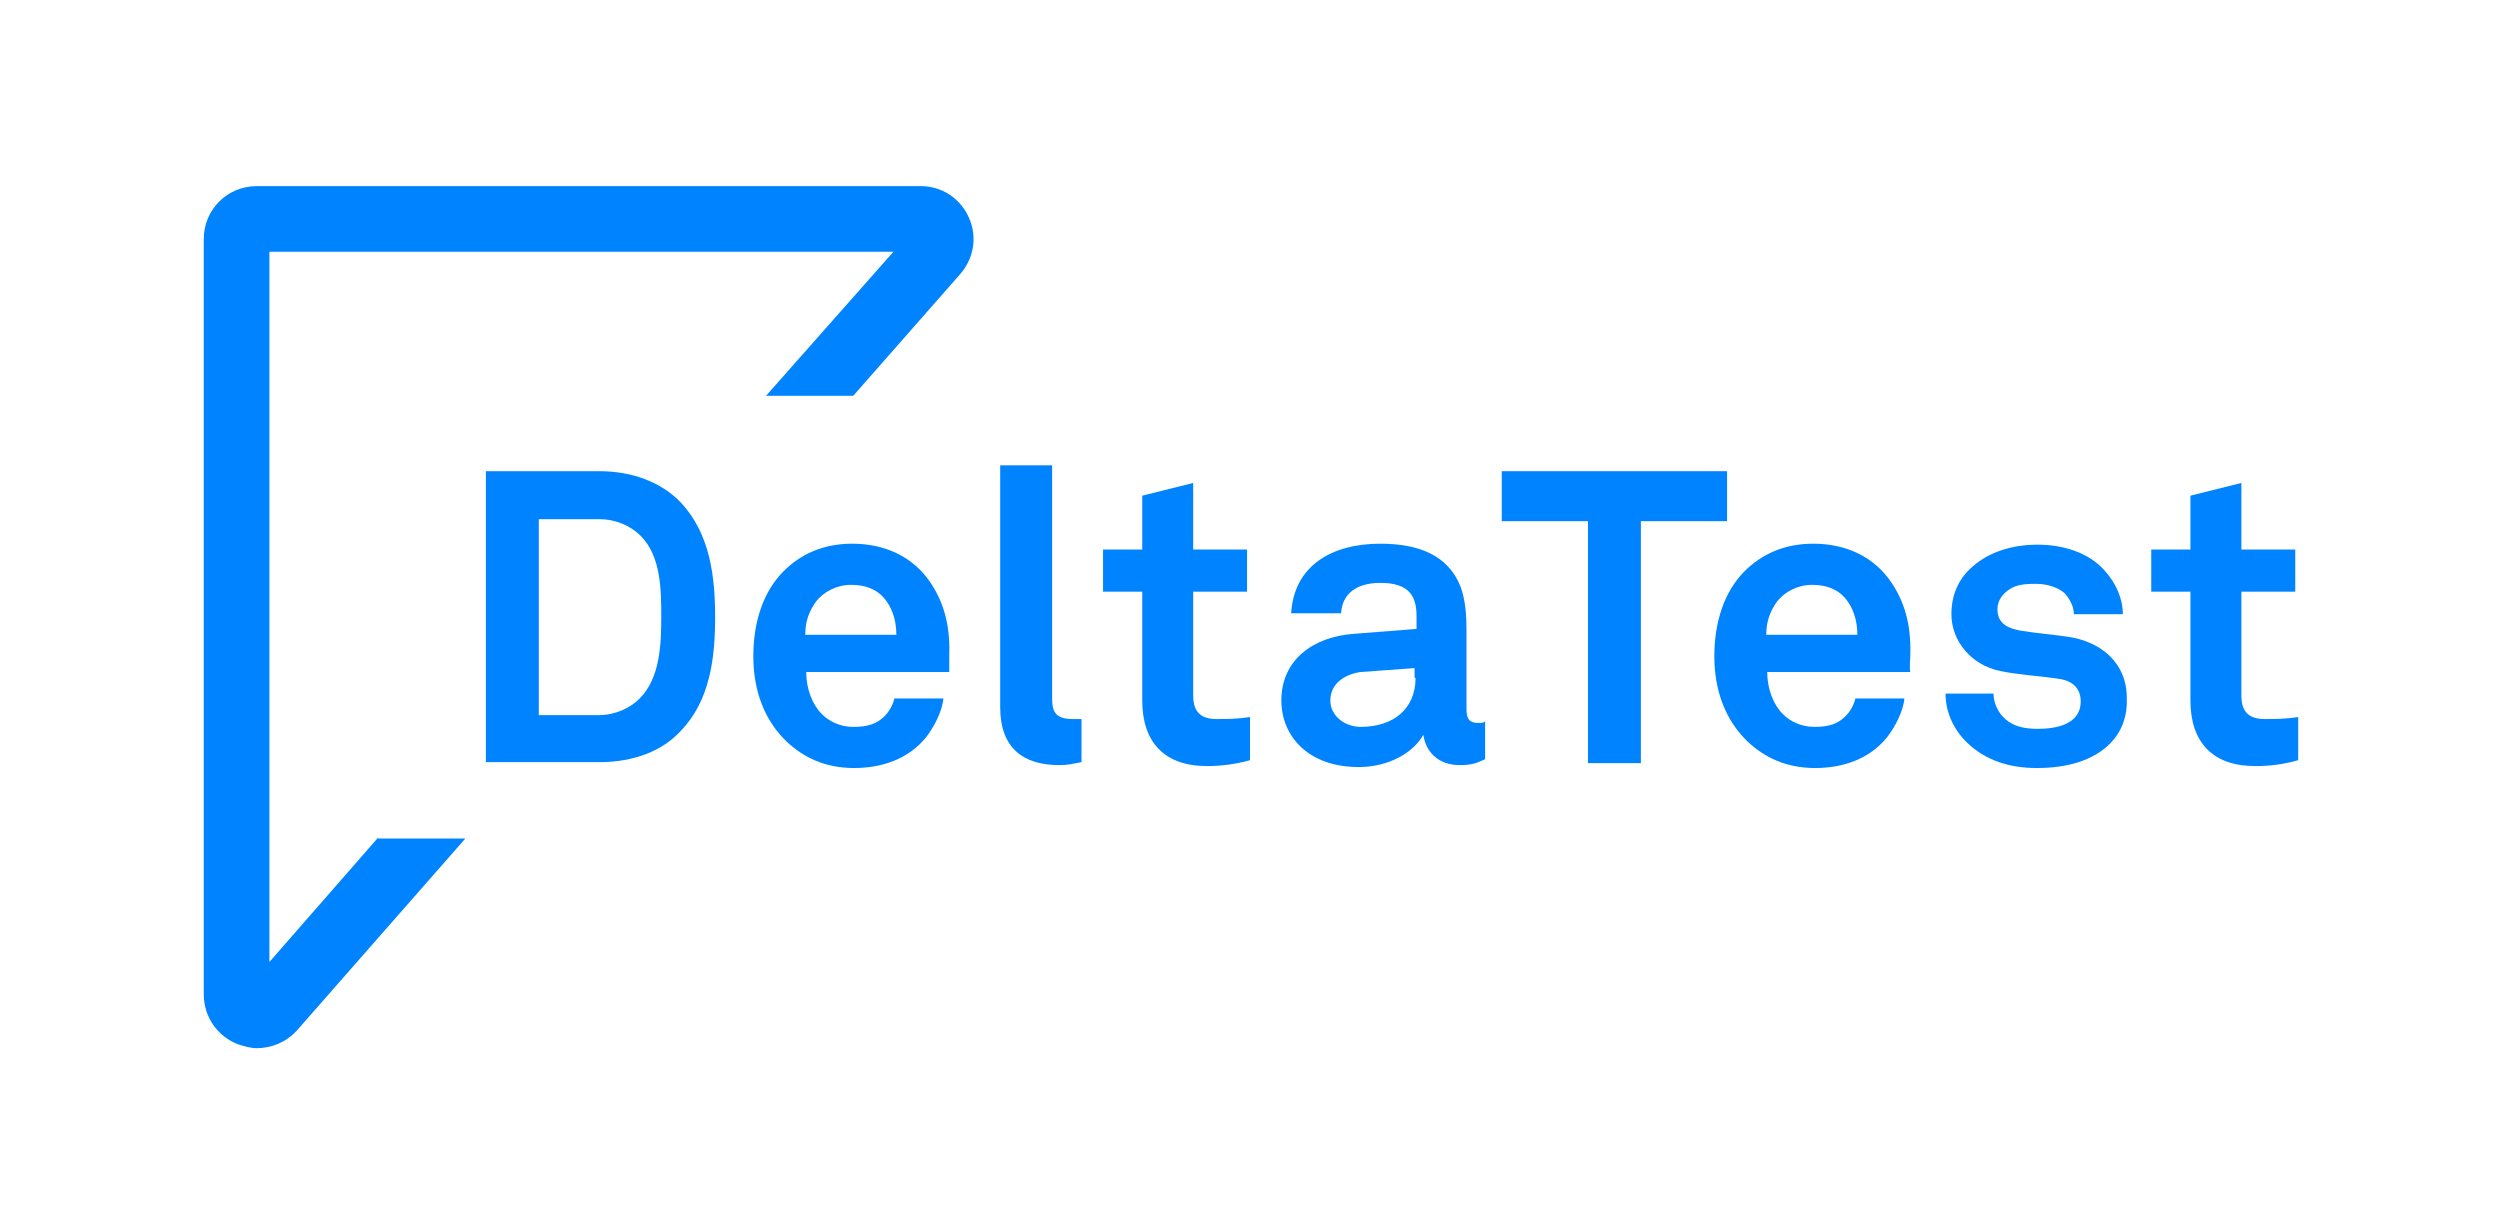
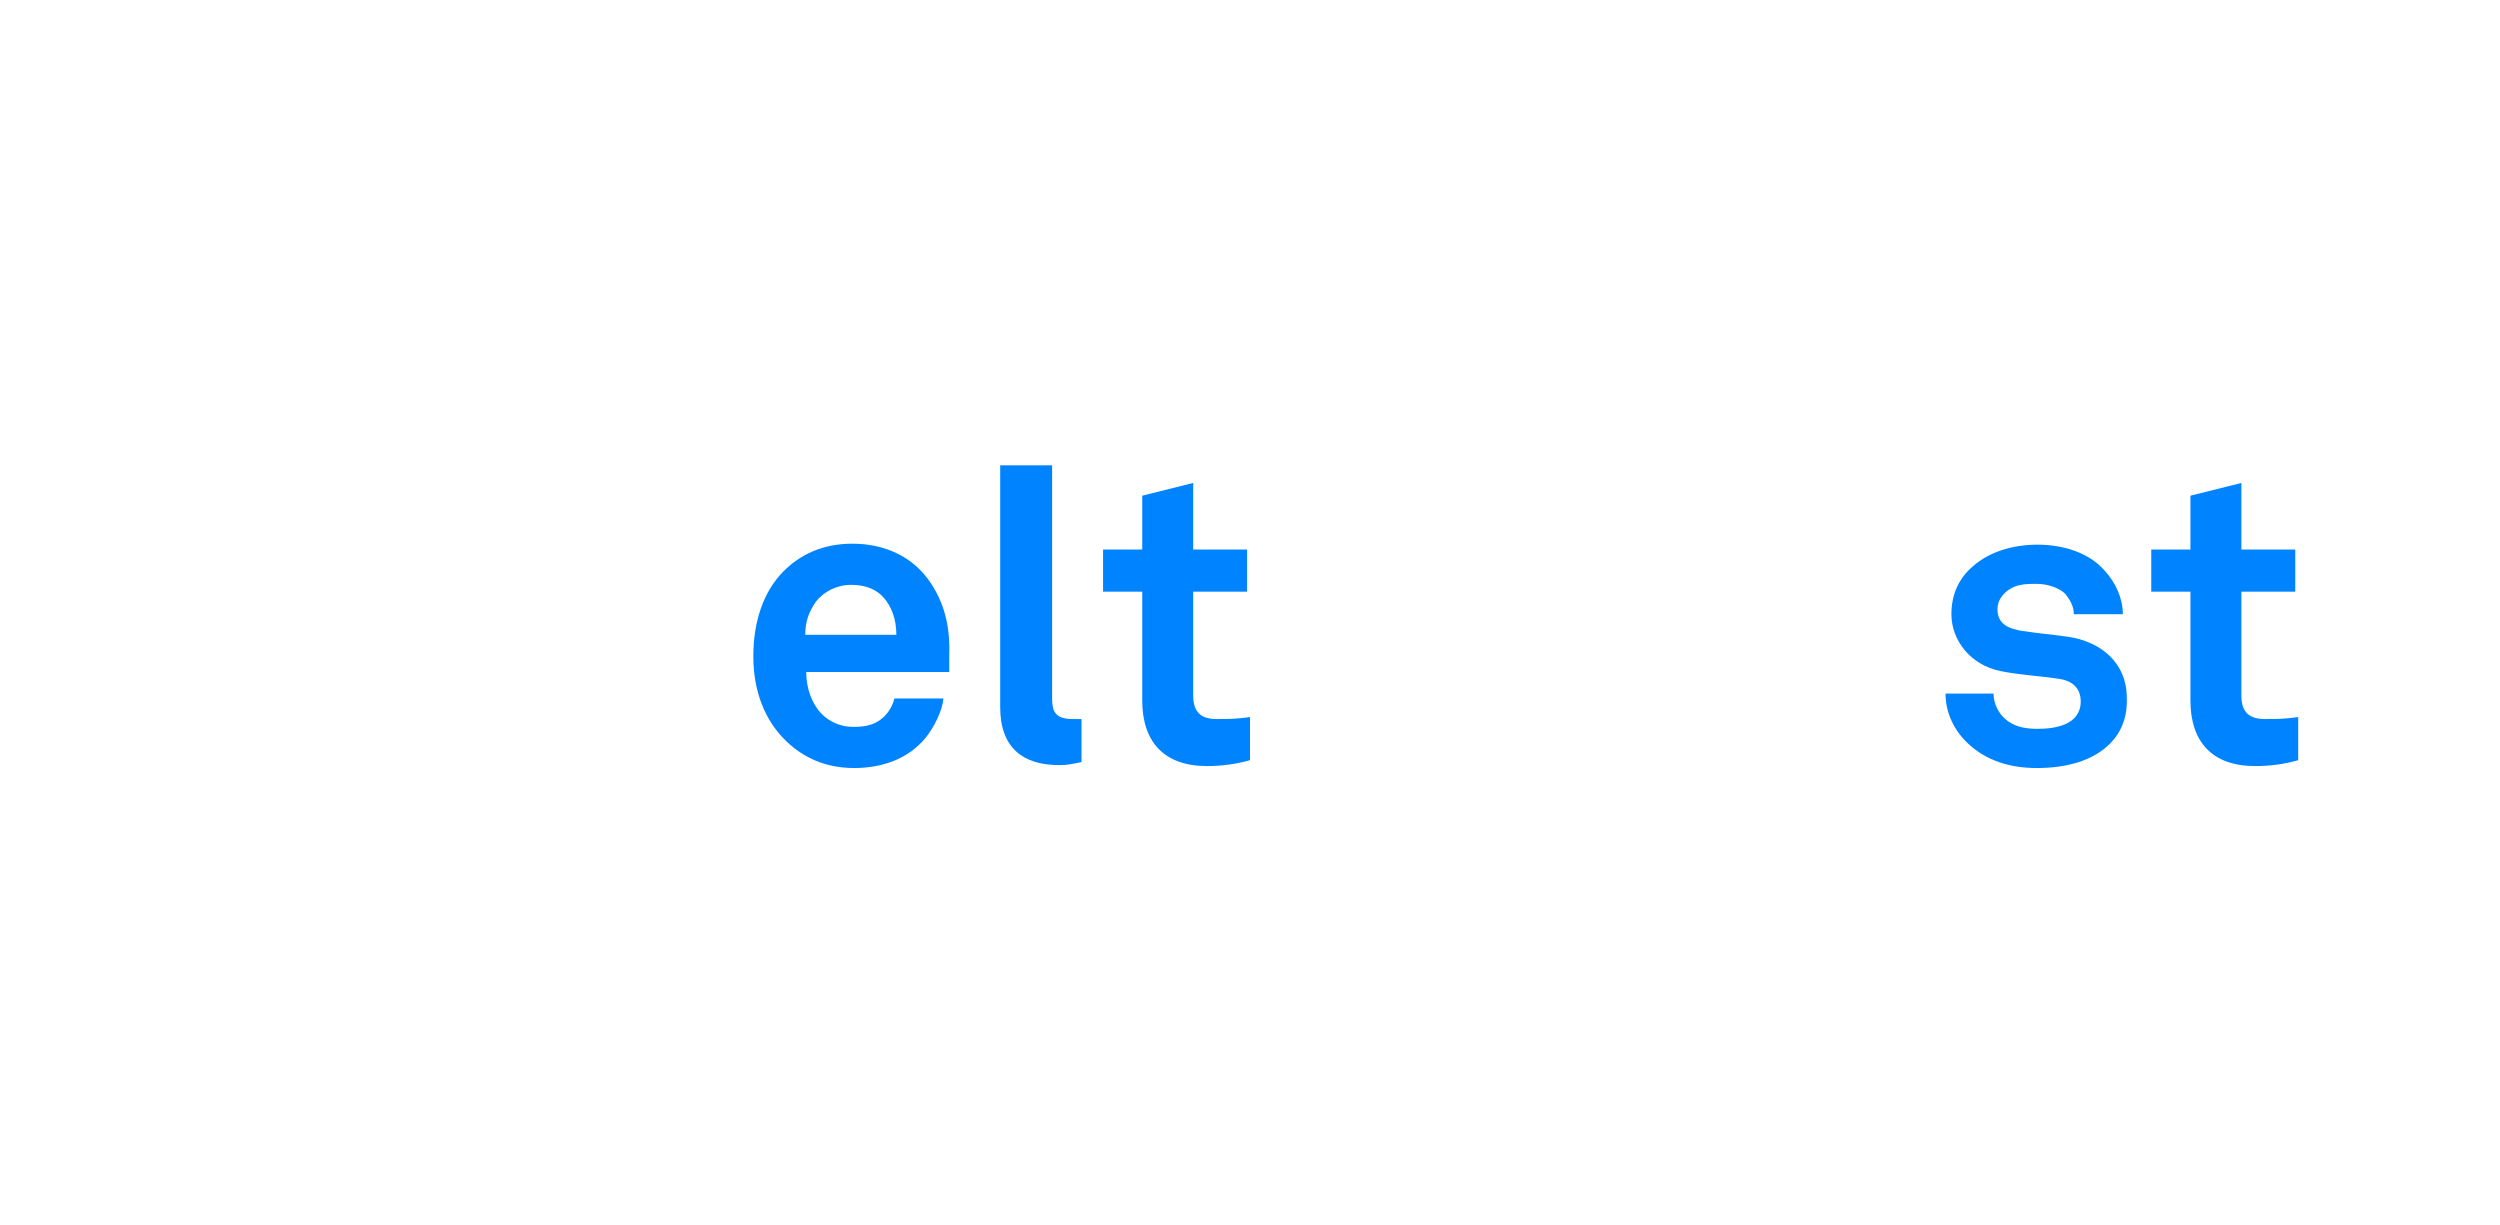
<svg xmlns="http://www.w3.org/2000/svg" version="1.1" id="Layer_1" x="0px" y="0px" viewBox="0 0 255.2 125" style="enable-background:new 0 0 255.2 125;" xml:space="preserve">
  <style type="text/css">
	.st0{fill:#0083FF;}
</style>
-   <path class="st0" d="M38.6,85.5L27.5,98.2V25.7h63.7L78.2,40.4h8.9L98,28c1.4-1.6,1.8-3.8,0.9-5.8C98,20.2,96.1,19,94,19H26.2  c-3,0-5.4,2.4-5.4,5.4v77.1c0,2.3,1.4,4.3,3.5,5.1c0.6,0.2,1.3,0.4,1.9,0.4c1.5,0,3-0.6,4.1-1.8l17.2-19.6H38.6z" />
-   <path class="st0" d="M69.5,51.3c-2-2.1-5-3.2-8.3-3.2H49.6v29.7h11.6c3.4,0,6.4-1.1,8.3-3.2C72.5,71.5,73,67.1,73,63  C73,58.9,72.5,54.5,69.5,51.3 M65.3,71.3c-1,1-2.5,1.7-4.2,1.7H55V53h6.2c1.7,0,3.2,0.7,4.2,1.7c2.1,2.1,2.1,5.6,2.1,8.3  C67.5,65.7,67.4,69.2,65.3,71.3" />
  <path class="st0" d="M96.9,67.1c0.1-2.7-0.3-5.2-1.9-7.6c-1.8-2.7-4.7-4-8-4c-3,0-5.3,1.1-7,2.8c-2.1,2.1-3.1,5.2-3.1,8.7  c0,3.6,1.2,6.6,3.4,8.7c1.7,1.6,3.9,2.7,6.9,2.7c2.8,0,5.5-0.9,7.3-3.1c0.8-1,1.7-2.7,1.8-4h-5c-0.2,0.8-0.6,1.4-1,1.8  c-0.8,0.8-1.7,1.1-3.2,1.1c-1.4,0-2.5-0.6-3.2-1.3c-1-1-1.6-2.6-1.6-4.3h14.6C96.9,68.1,96.9,67.1,96.9,67.1 M82.2,64.8  c0-1.4,0.4-2.4,1.1-3.4c0.8-1,2.1-1.7,3.6-1.7c1.5,0,2.6,0.5,3.3,1.3c0.8,0.9,1.3,2.2,1.3,3.8H82.2z" />
  <path class="st0" d="M108.1,78.1c-3.6,0-6-1.7-6-5.9V47.5h5.3v23.8c0,1.3,0.3,2.1,2.1,2.1c0.5,0,0.6,0,0.9,0v4.4  C109.3,78,109.1,78.1,108.1,78.1" />
  <path class="st0" d="M123.2,78.2c-4.4,0-6.6-2.5-6.6-6.7V60.4h-4v-4.3h4v-5.5l5.2-1.3v6.8h5.5v4.3h-5.5V71c0,1.7,0.8,2.4,2.4,2.4  c1.1,0,2,0,3.4-0.2v4.4C126.2,78,124.7,78.2,123.2,78.2" />
-   <path class="st0" d="M150.9,73.8c-0.9,0-1.2-0.4-1.2-1.4v-8.1c0-1.5-0.1-3-0.6-4.4c-1.3-3.3-4.4-4.4-8.2-4.4c-4.9,0-8.8,2.2-9.1,7.1  h5.1c0.1-2,1.6-3.1,4-3.1c3,0,3.7,1.4,3.7,3.4v1.3l-6.4,0.5c-4.2,0.3-7.4,2.7-7.4,6.8c0,3.6,2.7,6.8,7.9,6.8c3.1,0,5.6-1.5,6.6-3.3  c0.2,1.6,1.4,3.1,3.7,3.1c1.3,0,1.7-0.2,2.6-0.6v-3.9C151.5,73.8,151.2,73.8,150.9,73.8 M144.5,69.2c0,3.2-2.3,5-5.6,5  c-1.6,0-3.1-1.1-3.1-2.7c0-1.8,1.6-2.7,3.1-2.9l5.5-0.4V69.2z" />
-   <polygon class="st0" points="167.5,53.2 167.5,77.9 162.1,77.9 162.1,53.2 153.3,53.2 153.3,48.1 176.3,48.1 176.3,53.2 " />
-   <path class="st0" d="M195,67.1c0.1-2.7-0.3-5.2-1.9-7.6c-1.8-2.7-4.7-4-8-4c-3,0-5.3,1.1-7,2.8c-2.1,2.1-3.1,5.2-3.1,8.7  c0,3.6,1.2,6.6,3.4,8.7c1.7,1.6,3.9,2.7,6.9,2.7c2.8,0,5.5-0.9,7.3-3.1c0.8-1,1.7-2.7,1.8-4h-5c-0.2,0.8-0.6,1.4-1,1.8  c-0.8,0.8-1.7,1.1-3.2,1.1c-1.4,0-2.5-0.6-3.2-1.3c-1-1-1.6-2.6-1.6-4.3h14.6C194.9,68.1,195,67.1,195,67.1 M180.3,64.8  c0-1.4,0.4-2.4,1.1-3.4c0.8-1,2.1-1.7,3.6-1.7c1.5,0,2.6,0.5,3.3,1.3c0.8,0.9,1.3,2.2,1.3,3.8H180.3z" />
  <path class="st0" d="M215.4,75.9c-1.8,1.8-4.5,2.5-7.5,2.5c-2.8,0-5.2-0.8-7-2.5c-1.3-1.2-2.3-3-2.3-5.1h4.9c0,1,0.5,2,1.2,2.6  c0.8,0.7,1.8,1,3.3,1c1.8,0,4.4-0.4,4.4-2.8c0-1.3-0.8-2.1-2.2-2.3c-1.9-0.3-4.1-0.4-6-0.8c-3-0.6-5-3.1-5-5.8  c0-2.2,0.9-3.8,2.2-4.9c1.6-1.4,3.9-2.2,6.6-2.2c2.6,0,5.2,0.8,6.8,2.6c1.2,1.3,1.9,2.9,1.9,4.5h-5c0-0.8-0.4-1.5-0.9-2.1  c-0.6-0.6-1.8-1-2.9-1c-0.8,0-1.5,0-2.3,0.3c-0.9,0.4-1.7,1.2-1.7,2.3c0,1.6,1.3,2,2.5,2.2c2,0.3,2.5,0.3,4.7,0.6  c3.4,0.5,6,2.7,6,6.2C217.2,73.2,216.5,74.8,215.4,75.9" />
  <path class="st0" d="M230.2,78.2c-4.4,0-6.6-2.5-6.6-6.7V60.4h-4v-4.3h4v-5.5l5.2-1.3v6.8h5.5v4.3h-5.5V71c0,1.7,0.8,2.4,2.4,2.4  c1.1,0,2,0,3.4-0.2v4.4C233.2,78,231.8,78.2,230.2,78.2" />
</svg>